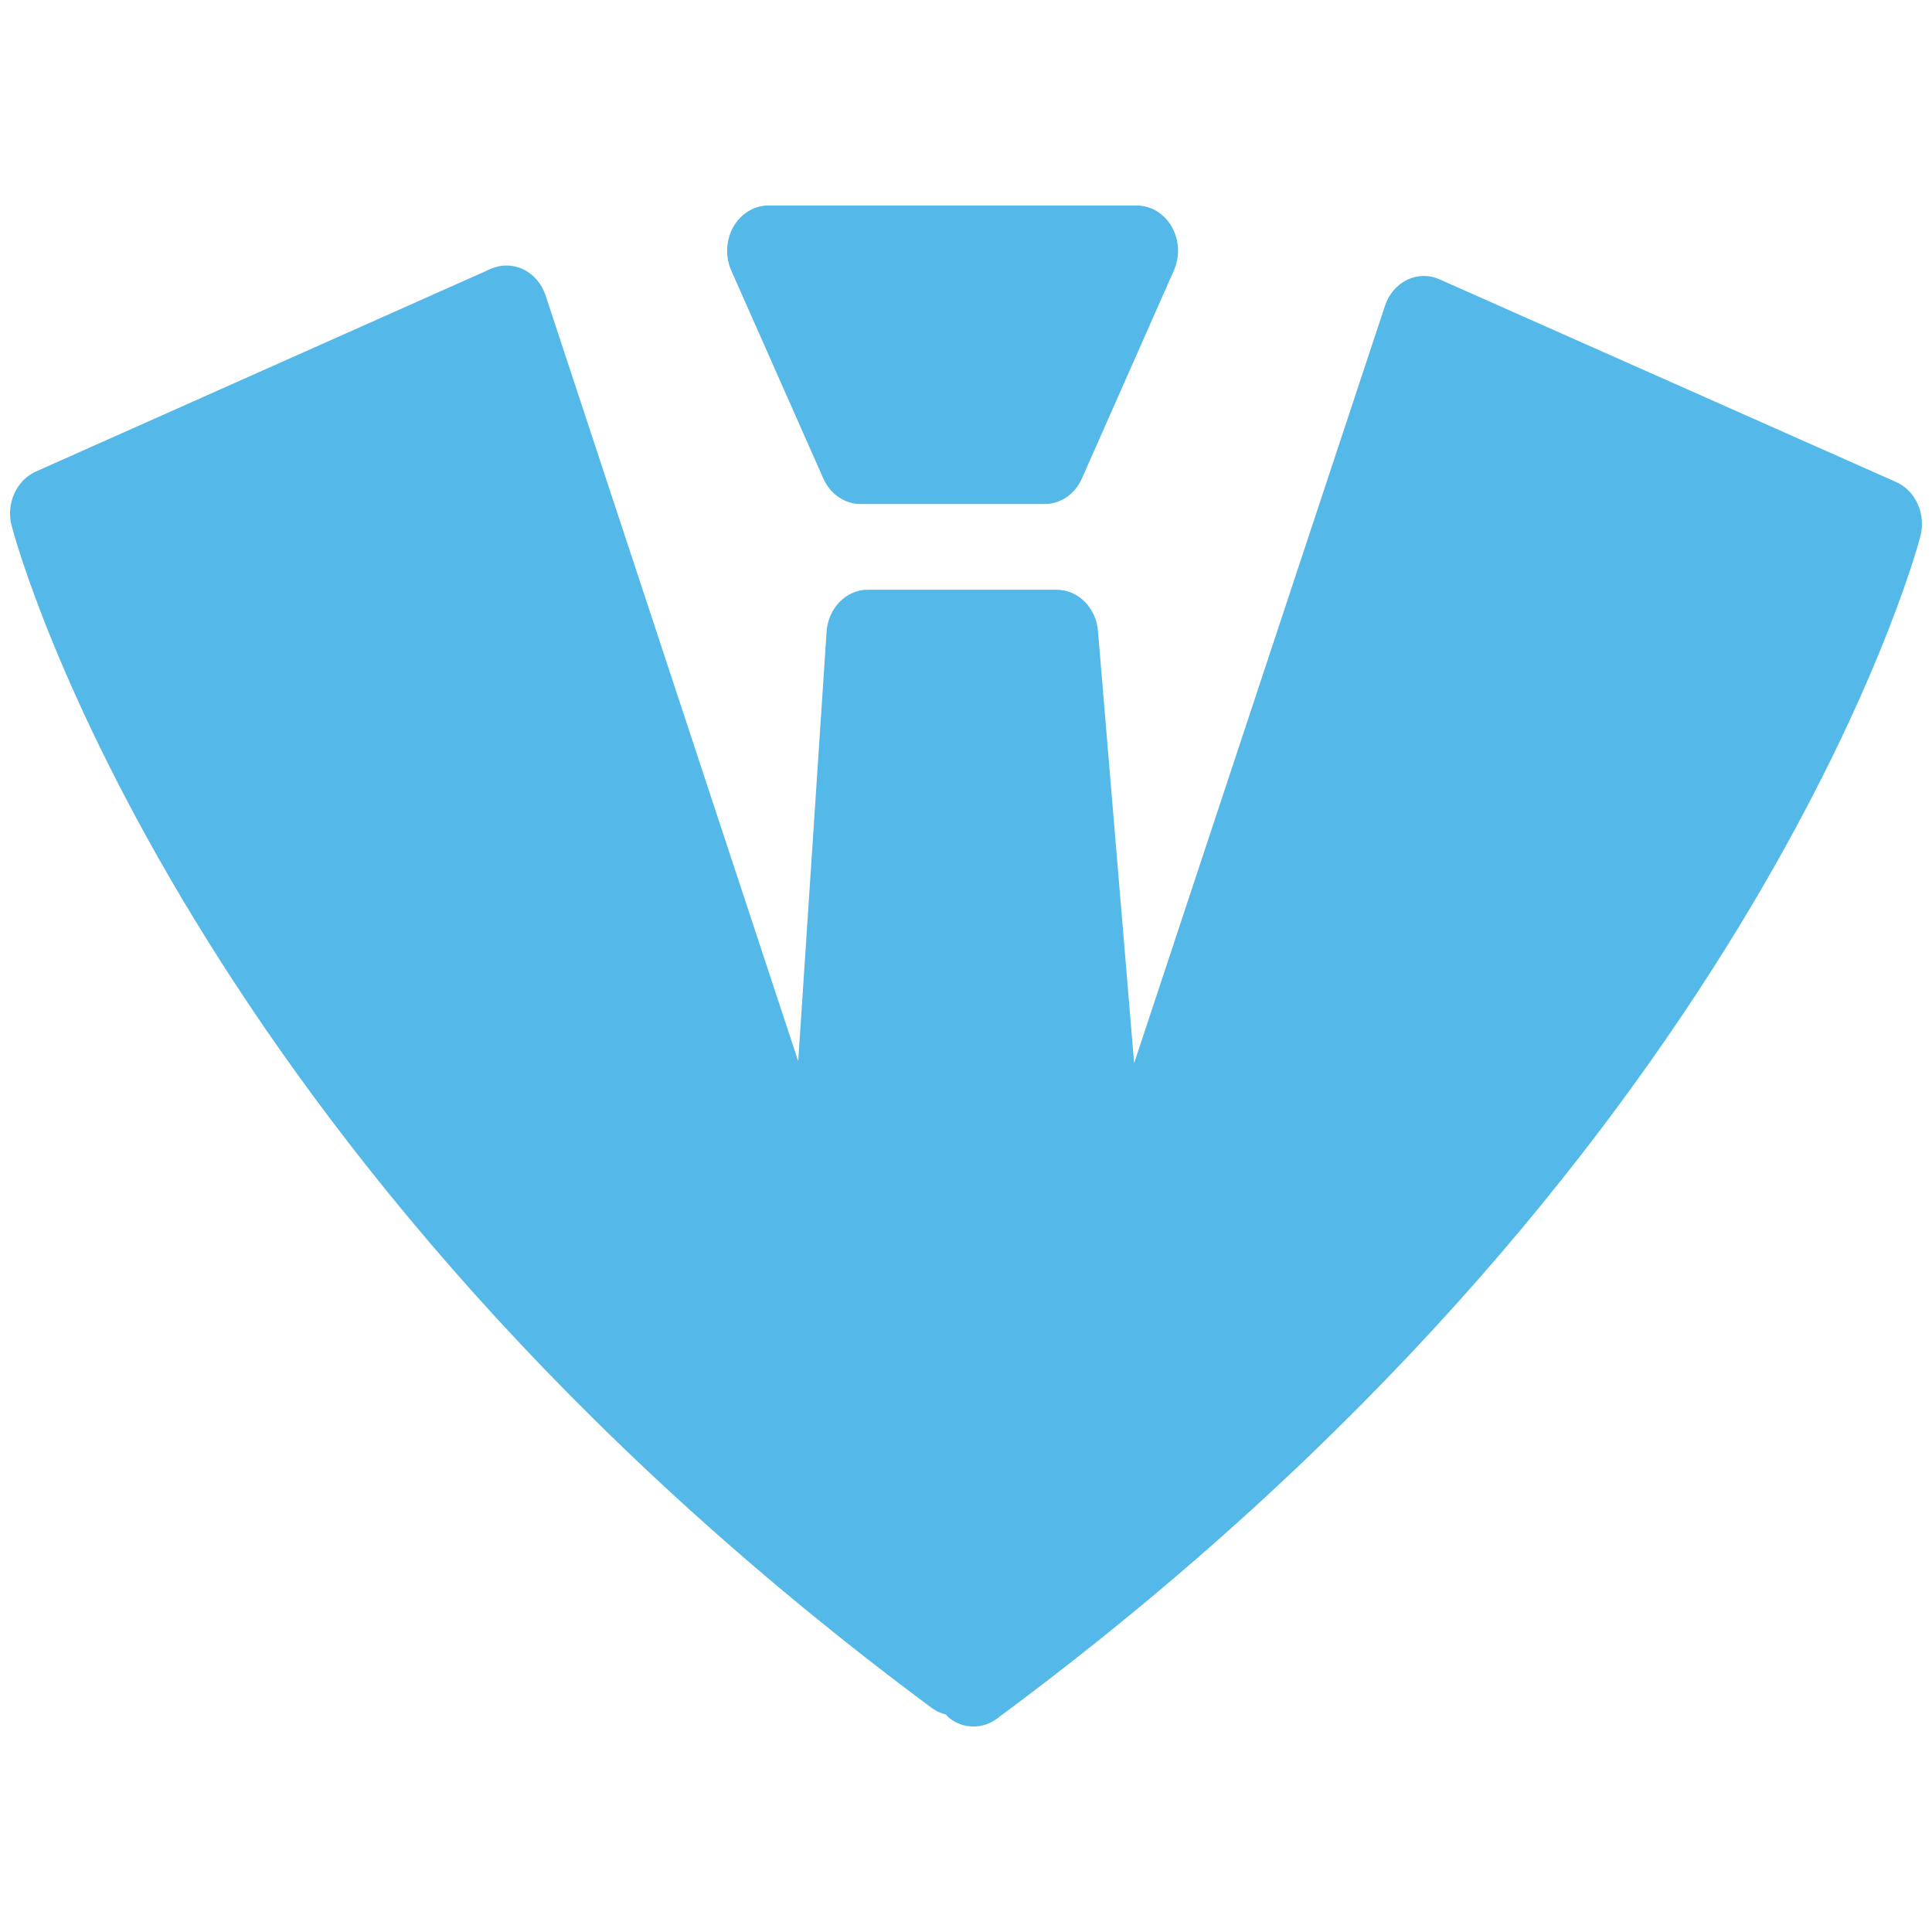
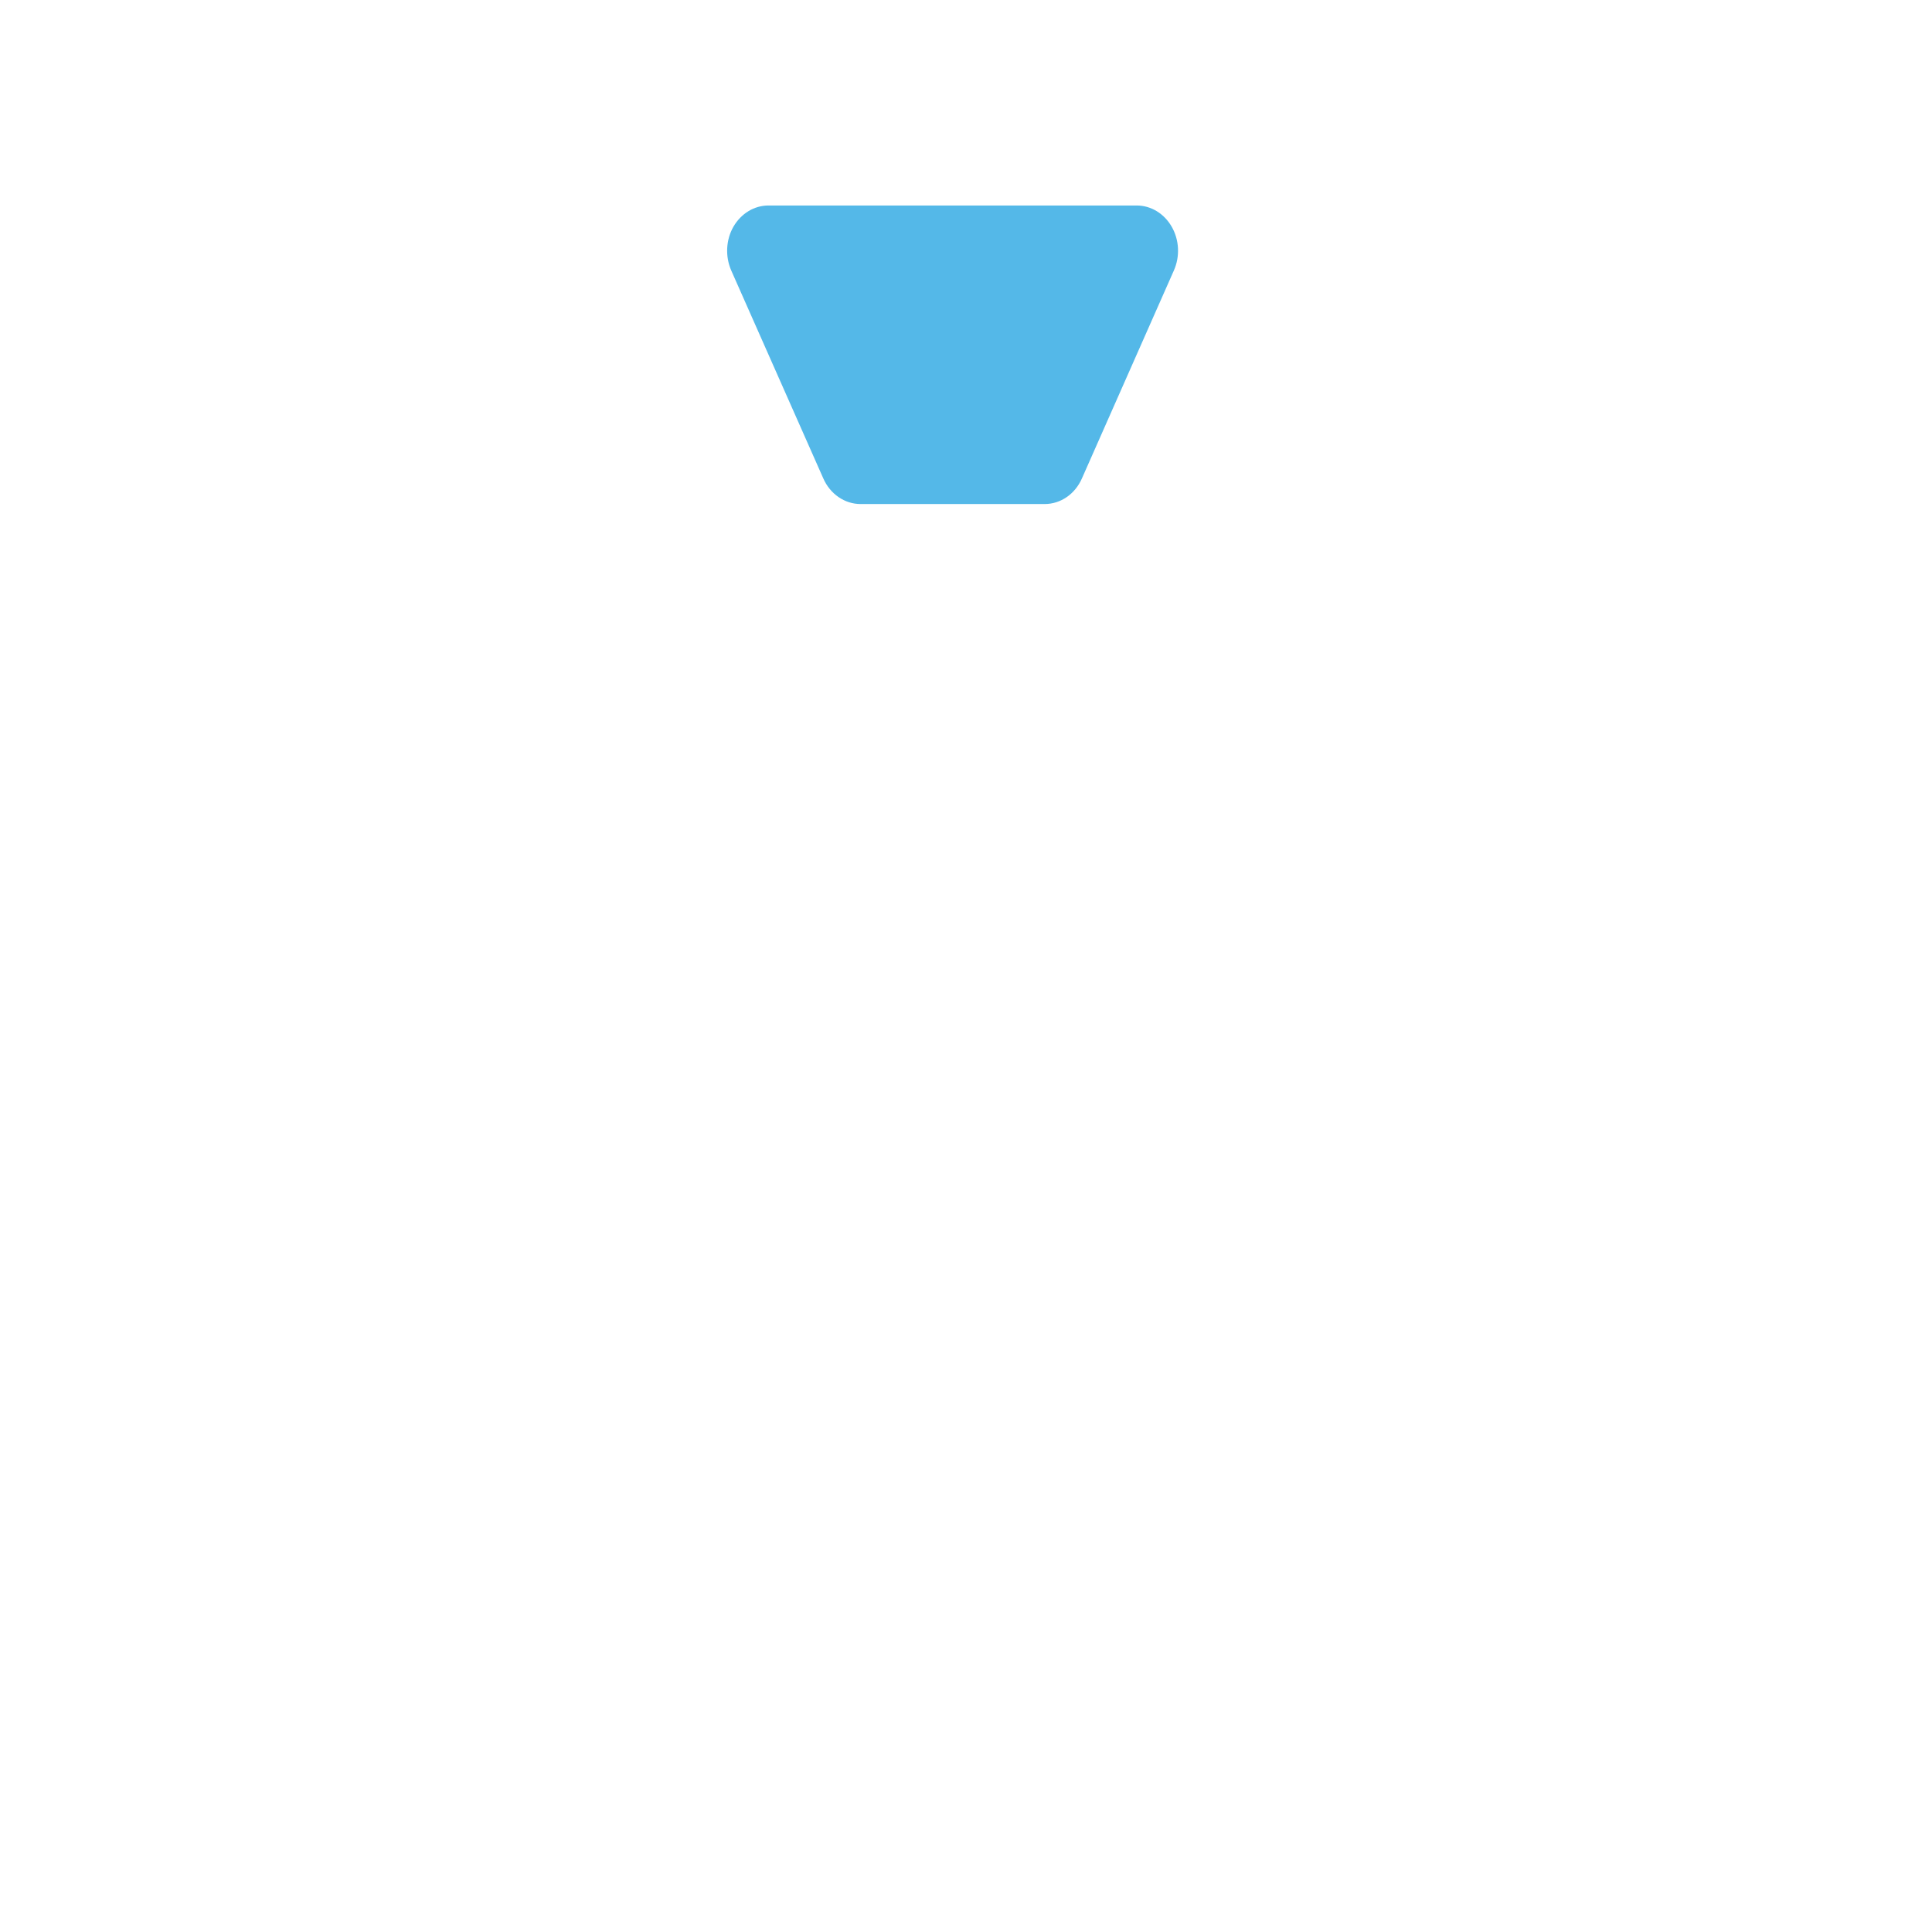
<svg xmlns="http://www.w3.org/2000/svg" version="1.1" id="Layer_1" x="0px" y="0px" width="500px" height="500px" viewBox="0 0 500 500" enable-background="new 0 0 500 500" xml:space="preserve">
  <g>
-     <path fill="#54B8E8" d="M490.733,124.753L372.538,72.287c-2.721-1.209-5.743-1.142-8.396,0.134   c-2.652,1.31-4.734,3.744-5.708,6.716l-64.924,196.029l-9.351-111.798c-0.47-6.062-5.121-10.745-10.678-10.745h-48.89   c-5.641,0-10.308,4.802-10.678,10.946l-7.336,111.076L141.184,76.434c-1.006-3.006-3.072-5.423-5.741-6.716   c-2.653-1.292-5.675-1.344-8.395-0.15L9.289,122.033c-5.07,2.266-7.79,8.36-6.262,14.103   c1.746,6.548,44.642,162.385,238.222,305.965c1.108,0.806,2.316,1.293,3.558,1.612c0.186,0.186,0.303,0.453,0.538,0.638   c1.93,1.661,4.264,2.469,6.581,2.469c2.082,0,4.164-0.639,5.993-1.981c194.268-143.581,237.315-299.418,239.06-305.966   C498.489,133.097,495.805,127.019,490.733,124.753z" />
    <path fill="#54B8E8" d="M213.076,123.829c1.779,4.046,5.539,6.614,9.636,6.614h47.648c4.13,0,7.856-2.568,9.636-6.614   l23.809-53.843c1.611-3.626,1.393-7.907-0.571-11.315c-1.948-3.409-5.373-5.49-9.067-5.49h-95.293c-3.694,0-7.084,2.081-9.066,5.49   c-1.948,3.408-2.149,7.689-0.571,11.315L213.076,123.829z" />
  </g>
</svg>